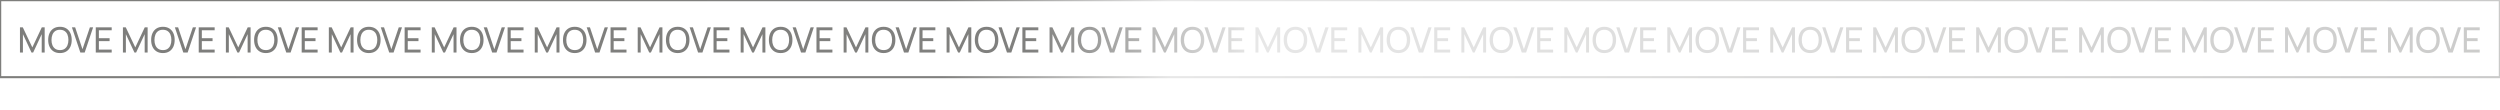
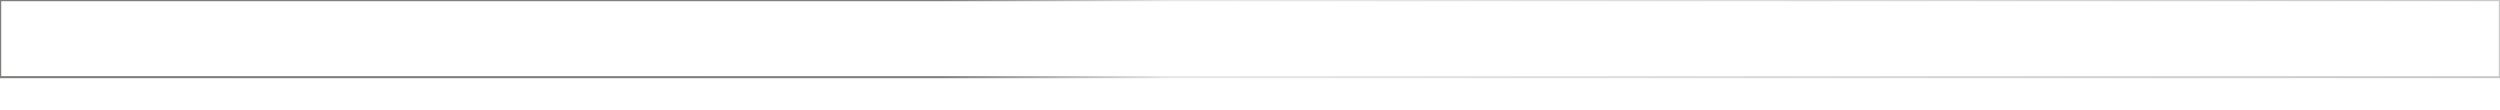
<svg xmlns="http://www.w3.org/2000/svg" viewBox="0 0 1200 53" fill="none">
  <rect x="0.088" y="0.088" width="1199.825" height="36.953" stroke="url(#paint0_linear_1178_790)" />
-   <path d="M9.583 25.219V13.114H10.945L15.518 22.756L20.066 13.114H21.444V25.211H20.024V16.401L15.913 25.219H15.115L11.004 16.401V25.219H9.583ZM28.778 25.471C27.573 25.471 26.551 25.205 25.71 24.673C24.869 24.14 24.228 23.4 23.785 22.453C23.348 21.506 23.129 20.411 23.129 19.166C23.129 17.922 23.348 16.827 23.785 15.88C24.228 14.932 24.869 14.193 25.71 13.66C26.551 13.128 27.573 12.862 28.778 12.862C29.989 12.862 31.014 13.128 31.855 13.66C32.696 14.193 33.335 14.932 33.772 15.88C34.209 16.827 34.427 17.922 34.427 19.166C34.427 20.411 34.209 21.506 33.772 22.453C33.335 23.4 32.696 24.14 31.855 24.673C31.014 25.205 29.989 25.471 28.778 25.471ZM28.778 24.042C29.681 24.048 30.432 23.846 31.031 23.437C31.636 23.022 32.088 22.448 32.385 21.713C32.687 20.979 32.839 20.13 32.839 19.166C32.839 18.197 32.687 17.348 32.385 16.619C32.088 15.891 31.636 15.322 31.031 14.913C30.432 14.504 29.681 14.296 28.778 14.291C27.876 14.285 27.125 14.487 26.525 14.896C25.931 15.305 25.483 15.877 25.18 16.611C24.878 17.345 24.724 18.197 24.718 19.166C24.712 20.13 24.861 20.977 25.164 21.705C25.466 22.434 25.917 23.005 26.517 23.42C27.122 23.829 27.876 24.036 28.778 24.042ZM38.566 25.219L34.514 13.114H36.069L39.591 23.63L43.147 13.114H44.702L40.65 25.219H38.566ZM45.967 25.219V13.114H53.616V14.535H47.463V18.326H52.608V19.746H47.463V23.798H53.616V25.219H45.967ZM59.003 25.219V13.114H60.365L64.938 22.756L69.486 13.114H70.864V25.211H69.444V16.401L65.333 25.219H64.535L60.424 16.401V25.219H59.003ZM78.198 25.471C76.993 25.471 75.97 25.205 75.13 24.673C74.289 24.14 73.647 23.4 73.205 22.453C72.768 21.506 72.549 20.411 72.549 19.166C72.549 17.922 72.768 16.827 73.205 15.88C73.647 14.932 74.289 14.193 75.13 13.66C75.97 13.128 76.993 12.862 78.198 12.862C79.409 12.862 80.434 13.128 81.275 13.66C82.115 14.193 82.754 14.932 83.191 15.88C83.629 16.827 83.847 17.922 83.847 19.166C83.847 20.411 83.629 21.506 83.191 22.453C82.754 23.4 82.115 24.14 81.275 24.673C80.434 25.205 79.409 25.471 78.198 25.471ZM78.198 24.042C79.1 24.048 79.851 23.846 80.451 23.437C81.056 23.022 81.507 22.448 81.804 21.713C82.107 20.979 82.258 20.13 82.258 19.166C82.258 18.197 82.107 17.348 81.804 16.619C81.507 15.891 81.056 15.322 80.451 14.913C79.851 14.504 79.1 14.296 78.198 14.291C77.296 14.285 76.545 14.487 75.945 14.896C75.351 15.305 74.903 15.877 74.6 16.611C74.298 17.345 74.143 18.197 74.138 19.166C74.132 20.13 74.281 20.977 74.583 21.705C74.886 22.434 75.337 23.005 75.937 23.42C76.542 23.829 77.296 24.036 78.198 24.042ZM87.985 25.219L83.934 13.114H85.489L89.011 23.63L92.567 13.114H94.122L90.07 25.219H87.985ZM95.387 25.219V13.114H103.036V14.535H96.883V18.326H102.028V19.746H96.883V23.798H103.036V25.219H95.387ZM108.423 25.219V13.114H109.785L114.358 22.756L118.906 13.114H120.284V25.211H118.864V16.401L114.753 25.219H113.954L109.844 16.401V25.219H108.423ZM127.618 25.471C126.413 25.471 125.39 25.205 124.55 24.673C123.709 24.14 123.067 23.4 122.625 22.453C122.188 21.506 121.969 20.411 121.969 19.166C121.969 17.922 122.188 16.827 122.625 15.88C123.067 14.932 123.709 14.193 124.55 13.66C125.39 13.128 126.413 12.862 127.618 12.862C128.829 12.862 129.854 13.128 130.695 13.66C131.535 14.193 132.174 14.932 132.611 15.88C133.049 16.827 133.267 17.922 133.267 19.166C133.267 20.411 133.049 21.506 132.611 22.453C132.174 23.4 131.535 24.14 130.695 24.673C129.854 25.205 128.829 25.471 127.618 25.471ZM127.618 24.042C128.52 24.048 129.271 23.846 129.871 23.437C130.476 23.022 130.927 22.448 131.224 21.713C131.527 20.979 131.678 20.13 131.678 19.166C131.678 18.197 131.527 17.348 131.224 16.619C130.927 15.891 130.476 15.322 129.871 14.913C129.271 14.504 128.52 14.296 127.618 14.291C126.716 14.285 125.965 14.487 125.365 14.896C124.771 15.305 124.323 15.877 124.02 16.611C123.718 17.345 123.563 18.197 123.558 19.166C123.552 20.13 123.701 20.977 124.003 21.705C124.306 22.434 124.757 23.005 125.357 23.42C125.962 23.829 126.716 24.036 127.618 24.042ZM137.405 25.219L133.354 13.114H134.909L138.431 23.63L141.987 13.114H143.542L139.49 25.219H137.405ZM144.806 25.219V13.114H152.456V14.535H146.303V18.326H151.447V19.746H146.303V23.798H152.456V25.219H144.806ZM157.843 25.219V13.114H159.205L163.778 22.756L168.326 13.114H169.704V25.211H168.284V16.401L164.173 25.219H163.374L159.264 16.401V25.219H157.843ZM177.039 25.471C175.834 25.471 174.81 25.205 173.97 24.673C173.129 24.14 172.487 23.4 172.044 22.453C171.607 21.506 171.389 20.411 171.389 19.166C171.389 17.922 171.607 16.827 172.044 15.88C172.487 14.932 173.129 14.193 173.97 13.66C174.81 13.128 175.834 12.862 177.039 12.862C178.249 12.862 179.273 13.128 180.114 13.66C180.954 14.193 181.594 14.932 182.032 15.88C182.468 16.827 182.687 17.922 182.687 19.166C182.687 20.411 182.468 21.506 182.032 22.453C181.594 23.4 180.954 24.14 180.114 24.673C179.273 25.205 178.249 25.471 177.039 25.471ZM177.039 24.042C177.94 24.048 178.692 23.846 179.291 23.437C179.897 23.022 180.347 22.448 180.644 21.713C180.947 20.979 181.098 20.13 181.098 19.166C181.098 18.197 180.947 17.348 180.644 16.619C180.347 15.891 179.897 15.322 179.291 14.913C178.692 14.504 177.94 14.296 177.039 14.291C176.135 14.285 175.385 14.487 174.785 14.896C174.191 15.305 173.743 15.877 173.44 16.611C173.137 17.345 172.983 18.197 172.978 19.166C172.972 20.13 173.12 20.977 173.423 21.705C173.726 22.434 174.177 23.005 174.777 23.42C175.382 23.829 176.135 24.036 177.039 24.042ZM186.825 25.219L182.774 13.114H184.329L187.851 23.63L191.406 13.114H192.961L188.911 25.219H186.825ZM194.226 25.219V13.114H201.876V14.535H195.723V18.326H200.867V19.746H195.723V23.798H201.876V25.219H194.226ZM207.263 25.219V13.114H208.625L213.198 22.756L217.746 13.114H219.124V25.211H217.704V16.401L213.592 25.219H212.793L208.683 16.401V25.219H207.263ZM226.457 25.471C225.252 25.471 224.229 25.205 223.389 24.673C222.548 24.14 221.907 23.4 221.464 22.453C221.028 21.506 220.809 20.411 220.809 19.166C220.809 17.922 221.028 16.827 221.464 15.88C221.907 14.932 222.548 14.193 223.389 13.66C224.229 13.128 225.252 12.862 226.457 12.862C227.669 12.862 228.694 13.128 229.534 13.66C230.375 14.193 231.014 14.932 231.452 15.88C231.888 16.827 232.107 17.922 232.107 19.166C232.107 20.411 231.888 21.506 231.452 22.453C231.014 23.4 230.375 24.14 229.534 24.673C228.694 25.205 227.669 25.471 226.457 25.471ZM226.457 24.042C227.361 24.048 228.11 23.846 228.711 23.437C229.315 23.022 229.767 22.448 230.065 21.713C230.366 20.979 230.518 20.13 230.518 19.166C230.518 18.197 230.366 17.348 230.065 16.619C229.767 15.891 229.315 15.322 228.711 14.913C228.11 14.504 227.361 14.296 226.457 14.291C225.555 14.285 224.804 14.487 224.205 14.896C223.611 15.305 223.163 15.877 222.86 16.611C222.557 17.345 222.403 18.197 222.398 19.166C222.392 20.13 222.541 20.977 222.842 21.705C223.145 22.434 223.597 23.005 224.196 23.42C224.802 23.829 225.555 24.036 226.457 24.042ZM236.245 25.219L232.193 13.114H233.748L237.271 23.63L240.827 13.114H242.382L238.329 25.219H236.245ZM243.646 25.219V13.114L251.296 13.114V14.535H245.142V18.326H250.287V19.746H245.142V23.798H251.296V25.219H243.646ZM256.683 25.219V13.114H258.044L262.618 22.756L267.165 13.114H268.545V25.211H267.123V16.401L263.012 25.219H262.214L258.103 16.401V25.219H256.683ZM275.877 25.471C274.673 25.471 273.65 25.205 272.809 24.673C271.968 24.14 271.327 23.4 270.884 22.453C270.447 21.506 270.229 20.411 270.229 19.166C270.229 17.922 270.447 16.827 270.884 15.88C271.327 14.932 271.968 14.193 272.809 13.66C273.65 13.128 274.673 12.862 275.877 12.862C277.088 12.862 278.114 13.128 278.954 13.66C279.795 14.193 280.434 14.932 280.87 15.88C281.308 16.827 281.527 17.922 281.527 19.166C281.527 20.411 281.308 21.506 280.87 22.453C280.434 23.4 279.795 24.14 278.954 24.673C278.114 25.205 277.088 25.471 275.877 25.471ZM275.877 24.042C276.779 24.048 277.531 23.846 278.13 23.437C278.736 23.022 279.187 22.448 279.483 21.713C279.786 20.979 279.939 20.13 279.939 19.166C279.939 18.197 279.786 17.348 279.483 16.619C279.187 15.891 278.736 15.322 278.13 14.913C277.531 14.504 276.779 14.296 275.877 14.291C274.975 14.285 274.224 14.487 273.625 14.896C273.032 15.305 272.583 15.877 272.28 16.611C271.977 17.345 271.823 18.197 271.818 19.166C271.813 20.13 271.96 20.977 272.263 21.705C272.566 22.434 273.018 23.005 273.616 23.42C274.222 23.829 274.975 24.036 275.877 24.042ZM285.665 25.219L281.613 13.114H283.168L286.69 23.63L290.247 13.114H291.802L287.75 25.219H285.665ZM293.067 25.219V13.114H300.716V14.535L294.562 14.535V18.326H299.708V19.746H294.562V23.798H300.716V25.219H293.067ZM306.103 25.219V13.114H307.464L312.037 22.756L316.585 13.114H317.963V25.211H316.543V16.401L312.433 25.219H311.634L307.524 16.401V25.219H306.103ZM325.298 25.471C324.093 25.471 323.07 25.205 322.229 24.673C321.389 24.14 320.746 23.4 320.305 22.453C319.867 21.506 319.648 20.411 319.648 19.166C319.648 17.922 319.867 16.827 320.305 15.88C320.746 14.932 321.389 14.193 322.229 13.66C323.07 13.128 324.093 12.862 325.298 12.862C326.508 12.862 327.534 13.128 328.375 13.66C329.215 14.193 329.853 14.932 330.291 15.88C330.729 16.827 330.946 17.922 330.946 19.166C330.946 20.411 330.729 21.506 330.291 22.453C329.853 23.4 329.215 24.14 328.375 24.673C327.534 25.205 326.508 25.471 325.298 25.471ZM325.298 24.042C326.2 24.048 326.951 23.846 327.55 23.437C328.156 23.022 328.606 22.448 328.904 21.713C329.207 20.979 329.357 20.13 329.357 19.166C329.357 18.197 329.207 17.348 328.904 16.619C328.606 15.891 328.156 15.322 327.55 14.913C326.951 14.504 326.2 14.296 325.298 14.291C324.396 14.285 323.644 14.487 323.044 14.896C322.45 15.305 322.002 15.877 321.699 16.611C321.398 17.345 321.243 18.197 321.236 19.166C321.231 20.13 321.38 20.977 321.683 21.705C321.986 22.434 322.436 23.005 323.037 23.42C323.641 23.829 324.396 24.036 325.298 24.042ZM335.084 25.219L331.033 13.114H332.588L336.11 23.63L339.665 13.114H341.221L337.17 25.219H335.084ZM342.487 25.219V13.114H350.137V14.535H343.982V18.326H349.128V19.746H343.982V23.798H350.137V25.219H342.487ZM355.522 25.219V13.114H356.884L361.457 22.756L366.005 13.114H367.384V25.211H365.963V16.401L361.853 25.219H361.054L356.942 16.401V25.219H355.522ZM374.718 25.471C373.513 25.471 372.49 25.205 371.65 24.673C370.809 24.14 370.166 23.4 369.723 22.453C369.287 21.506 369.068 20.411 369.068 19.166C369.068 17.922 369.287 16.827 369.723 15.88C370.166 14.932 370.809 14.193 371.65 13.66C372.49 13.128 373.513 12.862 374.718 12.862C375.928 12.862 376.953 13.128 377.793 13.66C378.634 14.193 379.273 14.932 379.711 15.88C380.147 16.827 380.366 17.922 380.366 19.166C380.366 20.411 380.147 21.506 379.711 22.453C379.273 23.4 378.634 24.14 377.793 24.673C376.953 25.205 375.928 25.471 374.718 25.471ZM374.718 24.042C375.62 24.048 376.371 23.846 376.97 23.437C377.576 23.022 378.026 22.448 378.324 21.713C378.627 20.979 378.778 20.13 378.778 19.166C378.778 18.197 378.627 17.348 378.324 16.619C378.026 15.891 377.576 15.322 376.97 14.913C376.371 14.504 375.62 14.296 374.718 14.291C373.814 14.285 373.065 14.487 372.464 14.896C371.87 15.305 371.422 15.877 371.119 16.611C370.816 17.345 370.662 18.197 370.657 19.166C370.651 20.13 370.8 20.977 371.103 21.705C371.405 22.434 371.856 23.005 372.455 23.42C373.061 23.829 373.814 24.036 374.718 24.042ZM384.504 25.219L380.454 13.114H382.009L385.531 23.63L389.086 13.114H390.641L386.59 25.219H384.504ZM391.905 25.219V13.114H399.555V14.535H393.403V18.326H398.546V19.746H393.403V23.798H399.555V25.219H391.905ZM404.942 25.219V13.114H406.305L410.877 22.756L415.426 13.114H416.804V25.211H415.384V16.401L411.271 25.219H410.473L406.363 16.401V25.219H404.942ZM424.137 25.471C422.932 25.471 421.909 25.205 421.068 24.673C420.228 24.14 419.587 23.4 419.144 22.453C418.708 21.506 418.489 20.411 418.489 19.166C418.489 17.922 418.708 16.827 419.144 15.88C419.587 14.932 420.228 14.193 421.068 13.66C421.909 13.128 422.932 12.862 424.137 12.862C425.349 12.862 426.373 13.128 427.214 13.66C428.054 14.193 428.694 14.932 429.131 15.88C429.567 16.827 429.786 17.922 429.786 19.166C429.786 20.411 429.567 21.506 429.131 22.453C428.694 23.4 428.054 24.14 427.214 24.673C426.373 25.205 425.349 25.471 424.137 25.471ZM424.137 24.042C425.04 24.048 425.79 23.846 426.391 23.437C426.995 23.022 427.447 22.448 427.744 21.713C428.046 20.979 428.198 20.13 428.198 19.166C428.198 18.197 428.046 17.348 427.744 16.619C427.447 15.891 426.995 15.322 426.391 14.913C425.79 14.504 425.04 14.296 424.137 14.291C423.235 14.285 422.483 14.487 421.884 14.896C421.291 15.305 420.842 15.877 420.539 16.611C420.236 17.345 420.082 18.197 420.077 19.166C420.072 20.13 420.221 20.977 420.522 21.705C420.825 22.434 421.277 23.005 421.876 23.42C422.482 23.829 423.235 24.036 424.137 24.042ZM433.925 25.219L429.872 13.114H431.427L434.951 23.63L438.506 13.114H440.061L436.009 25.219H433.925ZM441.326 25.219V13.114H448.975V14.535H442.821V18.326H447.967V19.746H442.821V23.798H448.975V25.219H441.326ZM454.363 25.219V13.114H455.723L460.298 22.756L464.844 13.114H466.224V25.211H464.802V16.401L460.692 25.219H459.893L455.783 16.401V25.219H454.363ZM473.557 25.471C472.352 25.471 471.329 25.205 470.489 24.673C469.648 24.14 469.007 23.4 468.564 22.453C468.126 21.506 467.909 20.411 467.909 19.166C467.909 17.922 468.126 16.827 468.564 15.88C469.007 14.932 469.648 14.193 470.489 13.66C471.329 13.128 472.352 12.862 473.557 12.862C474.767 12.862 475.793 13.128 476.634 13.66C477.475 14.193 478.114 14.932 478.55 15.88C478.988 16.827 479.207 17.922 479.207 19.166C479.207 20.411 478.988 21.506 478.55 22.453C478.114 23.4 477.475 24.14 476.634 24.673C475.793 25.205 474.767 25.471 473.557 25.471ZM473.557 24.042C474.459 24.048 475.21 23.846 475.811 23.437C476.415 23.022 476.867 22.448 477.163 21.713C477.466 20.979 477.618 20.13 477.618 19.166C477.618 18.197 477.466 17.348 477.163 16.619C476.867 15.891 476.415 15.322 475.811 14.913C475.21 14.504 474.459 14.296 473.557 14.291C472.655 14.285 471.904 14.487 471.305 14.896C470.711 15.305 470.263 15.877 469.96 16.611C469.657 17.345 469.503 18.197 469.497 19.166C469.492 20.13 469.639 20.977 469.942 21.705C470.245 22.434 470.697 23.005 471.296 23.42C471.902 23.829 472.655 24.036 473.557 24.042ZM483.345 25.219L479.292 13.114H480.848L484.37 23.63L487.926 13.114H489.482L485.429 25.219H483.345ZM490.746 25.219V13.114H498.396V14.535H492.242V18.326H497.387V19.746H492.242V23.798H498.396V25.219H490.746ZM503.783 25.219V13.114H505.144L509.716 22.756L514.264 13.114H515.643V25.211H514.222V16.401L510.112 25.219H509.313L505.203 16.401V25.219H503.783ZM522.977 25.471C521.772 25.471 520.75 25.205 519.909 24.673C519.068 24.14 518.426 23.4 517.984 22.453C517.546 21.506 517.327 20.411 517.327 19.166C517.327 17.922 517.546 16.827 517.984 15.88C518.426 14.932 519.068 14.193 519.909 13.66C520.75 13.128 521.772 12.862 522.977 12.862C524.187 12.862 525.214 13.128 526.054 13.66C526.895 14.193 527.532 14.932 527.97 15.88C528.408 16.827 528.625 17.922 528.625 19.166C528.625 20.411 528.408 21.506 527.97 22.453C527.532 23.4 526.895 24.14 526.054 24.673C525.214 25.205 524.187 25.471 522.977 25.471ZM522.977 24.042C523.879 24.048 524.63 23.846 525.229 23.437C525.835 23.022 526.285 22.448 526.583 21.713C526.886 20.979 527.037 20.13 527.037 19.166C527.037 18.197 526.886 17.348 526.583 16.619C526.285 15.891 525.835 15.322 525.229 14.913C524.63 14.504 523.879 14.296 522.977 14.291C522.075 14.285 521.324 14.487 520.723 14.896C520.13 15.305 519.681 15.877 519.378 16.611C519.077 17.345 518.923 18.197 518.916 19.166C518.911 20.13 519.06 20.977 519.363 21.705C519.665 22.434 520.116 23.005 520.716 23.42C521.32 23.829 522.075 24.036 522.977 24.042ZM532.764 25.219L528.713 13.114H530.268L533.79 23.63L537.345 13.114H538.9L534.849 25.219H532.764ZM540.166 25.219V13.114H547.816V14.535H541.662V18.326H546.807V19.746H541.662V23.798H547.816V25.219H540.166ZM553.201 25.219V13.114H554.564L559.137 22.756L563.685 13.114H565.063V25.211H563.643V16.401L559.532 25.219H558.734L554.622 16.401V25.219H553.201ZM572.398 25.471C571.193 25.471 570.17 25.205 569.329 24.673C568.489 24.14 567.846 23.4 567.403 22.453C566.967 21.506 566.748 20.411 566.748 19.166C566.748 17.922 566.967 16.827 567.403 15.88C567.846 14.932 568.489 14.193 569.329 13.66C570.17 13.128 571.193 12.862 572.398 12.862C573.608 12.862 574.632 13.128 575.473 13.66C576.313 14.193 576.953 14.932 577.391 15.88C577.827 16.827 578.046 17.922 578.046 19.166C578.046 20.411 577.827 21.506 577.391 22.453C576.953 23.4 576.313 24.14 575.473 24.673C574.632 25.205 573.608 25.471 572.398 25.471ZM572.398 24.042C573.299 24.048 574.051 23.846 574.65 23.437C575.256 23.022 575.706 22.448 576.004 21.713C576.306 20.979 576.457 20.13 576.457 19.166C576.457 18.197 576.306 17.348 576.004 16.619C575.706 15.891 575.256 15.322 574.65 14.913C574.051 14.504 573.299 14.296 572.398 14.291C571.494 14.285 570.744 14.487 570.144 14.896C569.55 15.305 569.102 15.877 568.799 16.611C568.496 17.345 568.342 18.197 568.336 19.166C568.331 20.13 568.48 20.977 568.783 21.705C569.084 22.434 569.536 23.005 570.135 23.42C570.741 23.829 571.494 24.036 572.398 24.042ZM582.184 25.219L578.133 13.114H579.688L583.21 23.63L586.765 13.114H588.32L584.27 25.219H582.184ZM589.585 25.219V13.114H597.235V14.535H591.082V18.326H596.226V19.746L591.082 19.746V23.798L597.235 23.798V25.219L589.585 25.219ZM602.622 25.219V13.114H603.984L608.557 22.756L613.105 13.114H614.483V25.211H613.063V16.401L608.951 25.219H608.152L604.042 16.401V25.219H602.622ZM621.816 25.471C620.611 25.471 619.588 25.205 618.748 24.673C617.907 24.14 617.266 23.4 616.823 22.453C616.387 21.506 616.168 20.411 616.168 19.166C616.168 17.922 616.387 16.827 616.823 15.88C617.266 14.932 617.907 14.193 618.748 13.66C619.588 13.128 620.611 12.862 621.816 12.862C623.028 12.862 624.053 13.128 624.893 13.66C625.734 14.193 626.373 14.932 626.811 15.88C627.247 16.827 627.466 17.922 627.466 19.166C627.466 20.411 627.247 21.506 626.811 22.453C626.373 23.4 625.734 24.14 624.893 24.673C624.053 25.205 623.028 25.471 621.816 25.471ZM621.816 24.042C622.72 24.048 623.469 23.846 624.07 23.437C624.674 23.022 625.126 22.448 625.424 21.713C625.725 20.979 625.877 20.13 625.877 19.166C625.877 18.197 625.725 17.348 625.424 16.619C625.126 15.891 624.674 15.322 624.07 14.913C623.469 14.504 622.72 14.296 621.816 14.291C620.914 14.285 620.163 14.487 619.564 14.896C618.97 15.305 618.522 15.877 618.219 16.611C617.916 17.345 617.762 18.197 617.757 19.166C617.751 20.13 617.9 20.977 618.201 21.705C618.504 22.434 618.956 23.005 619.555 23.42C620.161 23.829 620.914 24.036 621.816 24.042ZM631.604 25.219L627.552 13.114H629.107L632.63 23.63L636.186 13.114H637.741L633.688 25.219H631.604ZM639.005 25.219V13.114H646.655V14.535H640.501V18.326H645.646V19.746H640.501V23.798H646.655V25.219H639.005ZM652.042 25.219V13.114H653.403L657.977 22.756L662.524 13.114H663.904V25.211H662.482V16.401L658.371 25.219H657.573L653.462 16.401V25.219H652.042ZM671.236 25.471C670.032 25.471 669.009 25.205 668.168 24.673C667.327 24.14 666.687 23.4 666.243 22.453C665.806 21.506 665.588 20.411 665.588 19.166C665.588 17.922 665.806 16.827 666.243 15.88C666.687 14.932 667.327 14.193 668.168 13.66C669.009 13.128 670.032 12.862 671.236 12.862C672.447 12.862 673.473 13.128 674.313 13.66C675.154 14.193 675.793 14.932 676.229 15.88C676.667 16.827 676.886 17.922 676.886 19.166C676.886 20.411 676.667 21.506 676.229 22.453C675.793 23.4 675.154 24.14 674.313 24.673C673.473 25.205 672.447 25.471 671.236 25.471ZM671.236 24.042C672.138 24.048 672.89 23.846 673.489 23.437C674.095 23.022 674.546 22.448 674.842 21.713C675.145 20.979 675.298 20.13 675.298 19.166C675.298 18.197 675.145 17.348 674.842 16.619C674.546 15.891 674.095 15.322 673.489 14.913C672.89 14.504 672.138 14.296 671.236 14.291C670.335 14.285 669.583 14.487 668.984 14.896C668.391 15.305 667.942 15.877 667.639 16.611C667.336 17.345 667.182 18.197 667.177 19.166C667.172 20.13 667.319 20.977 667.622 21.705C667.925 22.434 668.377 23.005 668.975 23.42C669.581 23.829 670.335 24.036 671.236 24.042ZM681.025 25.219L676.972 13.114H678.527L682.049 23.63L685.606 13.114H687.161L683.109 25.219H681.025ZM688.426 25.219V13.114H696.075V14.535H689.921V18.326H695.067V19.746H689.921V23.798H696.075V25.219H688.426ZM701.462 25.219V13.114H702.823L707.396 22.756L711.944 13.114H713.322V25.211H711.902V16.401L707.792 25.219H706.993L702.883 16.401V25.219H701.462ZM720.657 25.471C719.452 25.471 718.429 25.205 717.588 24.673C716.748 24.14 716.105 23.4 715.664 22.453C715.226 21.506 715.007 20.411 715.007 19.166C715.007 17.922 715.226 16.827 715.664 15.88C716.105 14.932 716.748 14.193 717.588 13.66C718.429 13.128 719.452 12.862 720.657 12.862C721.867 12.862 722.893 13.128 723.734 13.66C724.574 14.193 725.212 14.932 725.65 15.88C726.088 16.827 726.305 17.922 726.305 19.166C726.305 20.411 726.088 21.506 725.65 22.453C725.212 23.4 724.574 24.14 723.734 24.673C722.893 25.205 721.867 25.471 720.657 25.471ZM720.657 24.042C721.559 24.048 722.31 23.846 722.909 23.437C723.515 23.022 723.965 22.448 724.263 21.713C724.566 20.979 724.716 20.13 724.716 19.166C724.716 18.197 724.566 17.348 724.263 16.619C723.965 15.891 723.515 15.322 722.909 14.913C722.31 14.504 721.559 14.296 720.657 14.291C719.755 14.285 719.004 14.487 718.403 14.896C717.809 15.305 717.361 15.877 717.058 16.611C716.757 17.345 716.602 18.197 716.595 19.166C716.59 20.13 716.739 20.977 717.042 21.705C717.345 22.434 717.795 23.005 718.396 23.42C719 23.829 719.755 24.036 720.657 24.042ZM730.443 25.219L726.392 13.114H727.947L731.469 23.63L735.025 13.114H736.58L732.529 25.219H730.443ZM737.846 25.219V13.114H745.496V14.535H739.342V18.326H744.487V19.746H739.342V23.798H745.496V25.219H737.846ZM750.881 25.219V13.114H752.243L756.816 22.756L761.364 13.114H762.743V25.211H761.322V16.401L757.212 25.219H756.413L752.301 16.401V25.219H750.881ZM770.077 25.471C768.872 25.471 767.849 25.205 767.009 24.673C766.168 24.14 765.525 23.4 765.082 22.453C764.646 21.506 764.427 20.411 764.427 19.166C764.427 17.922 764.646 16.827 765.082 15.88C765.525 14.932 766.168 14.193 767.009 13.66C767.849 13.128 768.872 12.862 770.077 12.862C771.287 12.862 772.312 13.128 773.152 13.66C773.993 14.193 774.632 14.932 775.07 15.88C775.506 16.827 775.725 17.922 775.725 19.166C775.725 20.411 775.506 21.506 775.07 22.453C774.632 23.4 773.993 24.14 773.152 24.673C772.312 25.205 771.287 25.471 770.077 25.471ZM770.077 24.042C770.979 24.048 771.73 23.846 772.329 23.437C772.935 23.022 773.385 22.448 773.683 21.713C773.986 20.979 774.137 20.13 774.137 19.166C774.137 18.197 773.986 17.348 773.683 16.619C773.385 15.891 772.935 15.322 772.329 14.913C771.73 14.504 770.979 14.296 770.077 14.291C769.173 14.285 768.424 14.487 767.823 14.896C767.229 15.305 766.781 15.877 766.478 16.611C766.175 17.345 766.021 18.197 766.016 19.166C766.011 20.13 766.159 20.977 766.462 21.705C766.764 22.434 767.215 23.005 767.814 23.42C768.42 23.829 769.173 24.036 770.077 24.042ZM779.863 25.219L775.813 13.114H777.368L780.89 23.63L784.445 13.114H786L781.949 25.219H779.863ZM787.264 25.219V13.114H794.914V14.535L788.762 14.535V18.326L793.905 18.326V19.746H788.762V23.798H794.914V25.219H787.264ZM800.301 25.219V13.114H801.664L806.236 22.756L810.785 13.114H812.163V25.211H810.743V16.401L806.63 25.219H805.832L801.722 16.401V25.219H800.301ZM819.496 25.471C818.291 25.471 817.268 25.205 816.427 24.673C815.587 24.14 814.946 23.4 814.503 22.453C814.067 21.506 813.848 20.411 813.848 19.166C813.848 17.922 814.067 16.827 814.503 15.88C814.946 14.932 815.587 14.193 816.427 13.66C817.268 13.128 818.291 12.862 819.496 12.862C820.708 12.862 821.732 13.128 822.573 13.66C823.413 14.193 824.053 14.932 824.49 15.88C824.926 16.827 825.145 17.922 825.145 19.166C825.145 20.411 824.926 21.506 824.49 22.453C824.053 23.4 823.413 24.14 822.573 24.673C821.732 25.205 820.708 25.471 819.496 25.471ZM819.496 24.042C820.399 24.048 821.149 23.846 821.75 23.437C822.354 23.022 822.806 22.448 823.103 21.713C823.405 20.979 823.557 20.13 823.557 19.166C823.557 18.197 823.405 17.348 823.103 16.619C822.806 15.891 822.354 15.322 821.75 14.913C821.149 14.504 820.399 14.296 819.496 14.291C818.594 14.285 817.842 14.487 817.243 14.896C816.65 15.305 816.201 15.877 815.898 16.611C815.595 17.345 815.441 18.197 815.436 19.166C815.431 20.13 815.58 20.977 815.881 21.705C816.184 22.434 816.636 23.005 817.235 23.42C817.841 23.829 818.594 24.036 819.496 24.042ZM829.284 25.219L825.231 13.114H826.786L830.31 23.63L833.865 13.114H835.42L831.368 25.219H829.284ZM836.685 25.219V13.114H844.335V14.535H838.18V18.326H843.326V19.746H838.18V23.798H844.335V25.219H836.685ZM849.722 25.219V13.114H851.082L855.657 22.756L860.203 13.114H861.583V25.211L860.161 25.211V16.401L856.051 25.219H855.252L851.142 16.401V25.219H849.722ZM868.916 25.471C867.711 25.471 866.688 25.205 865.848 24.673C865.007 24.14 864.366 23.4 863.923 22.453C863.485 21.506 863.268 20.411 863.268 19.166C863.268 17.922 863.485 16.827 863.923 15.88C864.366 14.932 865.007 14.193 865.848 13.66C866.688 13.128 867.711 12.862 868.916 12.862C870.126 12.862 871.152 13.128 871.993 13.66C872.834 14.193 873.473 14.932 873.909 15.88C874.347 16.827 874.566 17.922 874.566 19.166C874.566 20.411 874.347 21.506 873.909 22.453C873.473 23.4 872.834 24.14 871.993 24.673C871.152 25.205 870.126 25.471 868.916 25.471ZM868.916 24.042C869.818 24.048 870.569 23.846 871.17 23.437C871.774 23.022 872.226 22.448 872.522 21.713C872.825 20.979 872.977 20.13 872.977 19.166C872.977 18.197 872.825 17.348 872.522 16.619C872.226 15.891 871.774 15.322 871.17 14.913C870.569 14.504 869.818 14.296 868.916 14.291C868.014 14.285 867.263 14.487 866.664 14.896C866.07 15.305 865.622 15.877 865.319 16.611C865.016 17.345 864.862 18.197 864.856 19.166C864.851 20.13 864.998 20.977 865.301 21.705C865.604 22.434 866.056 23.005 866.655 23.42C867.261 23.829 868.014 24.036 868.916 24.042ZM878.704 25.219L874.651 13.114H876.207L879.729 23.63L883.285 13.114H884.841L880.788 25.219H878.704ZM886.105 25.219V13.114H893.755V14.535H887.601V18.326H892.746V19.746H887.601V23.798H893.755V25.219H886.105ZM899.142 25.219V13.114H900.503L905.075 22.756L909.623 13.114H911.002V25.211H909.581V16.401L905.471 25.219H904.673L900.562 16.401V25.219H899.142ZM918.336 25.471C917.131 25.471 916.109 25.205 915.268 24.673C914.427 24.14 913.785 23.4 913.343 22.453C912.905 21.506 912.687 20.411 912.687 19.166C912.687 17.922 912.905 16.827 913.343 15.88C913.785 14.932 914.427 14.193 915.268 13.66C916.109 13.128 917.131 12.862 918.336 12.862C919.546 12.862 920.573 13.128 921.413 13.66C922.254 14.193 922.891 14.932 923.329 15.88C923.767 16.827 923.984 17.922 923.984 19.166C923.984 20.411 923.767 21.506 923.329 22.453C922.891 23.4 922.254 24.14 921.413 24.673C920.573 25.205 919.546 25.471 918.336 25.471ZM918.336 24.042C919.238 24.048 919.989 23.846 920.588 23.437C921.194 23.022 921.644 22.448 921.942 21.713C922.245 20.979 922.396 20.13 922.396 19.166C922.396 18.197 922.245 17.348 921.942 16.619C921.644 15.891 921.194 15.322 920.588 14.913C919.989 14.504 919.238 14.296 918.336 14.291C917.434 14.285 916.683 14.487 916.082 14.896C915.489 15.305 915.04 15.877 914.737 16.611C914.436 17.345 914.282 18.197 914.275 19.166C914.27 20.13 914.419 20.977 914.722 21.705C915.025 22.434 915.475 23.005 916.075 23.42C916.68 23.829 917.434 24.036 918.336 24.042ZM928.123 25.219L924.072 13.114H925.627L929.149 23.63L932.704 13.114H934.259L930.208 25.219H928.123ZM935.525 25.219V13.114H943.175V14.535H937.021V18.326H942.166V19.746H937.021V23.798H943.175V25.219H935.525ZM948.56 25.219V13.114H949.923L954.496 22.756L959.044 13.114H960.422V25.211H959.002V16.401L954.891 25.219H954.093L949.981 16.401V25.219L948.56 25.219ZM967.757 25.471C966.552 25.471 965.529 25.205 964.688 24.673C963.848 24.14 963.205 23.4 962.762 22.453C962.326 21.506 962.107 20.411 962.107 19.166C962.107 17.922 962.326 16.827 962.762 15.88C963.205 14.932 963.848 14.193 964.688 13.66C965.529 13.128 966.552 12.862 967.757 12.862C968.967 12.862 969.991 13.128 970.832 13.66C971.673 14.193 972.312 14.932 972.75 15.88C973.186 16.827 973.405 17.922 973.405 19.166C973.405 20.411 973.186 21.506 972.75 22.453C972.312 23.4 971.673 24.14 970.832 24.673C969.991 25.205 968.967 25.471 967.757 25.471ZM967.757 24.042C968.658 24.048 969.41 23.846 970.009 23.437C970.615 23.022 971.065 22.448 971.363 21.713C971.665 20.979 971.816 20.13 971.816 19.166C971.816 18.197 971.665 17.348 971.363 16.619C971.065 15.891 970.615 15.322 970.009 14.913C969.41 14.504 968.658 14.296 967.757 14.291C966.853 14.285 966.103 14.487 965.503 14.896C964.909 15.305 964.461 15.877 964.158 16.611C963.855 17.345 963.701 18.197 963.695 19.166C963.69 20.13 963.839 20.977 964.142 21.705C964.443 22.434 964.895 23.005 965.494 23.42C966.1 23.829 966.853 24.036 967.757 24.042ZM977.543 25.219L973.492 13.114H975.047L978.569 23.63L982.124 13.114H983.68L979.629 25.219H977.543ZM984.944 25.219V13.114H992.594V14.535H986.441V18.326H991.585V19.746H986.441V23.798H992.594V25.219H984.944ZM997.981 25.219V13.114H999.343L1003.916 22.756L1008.464 13.114H1009.842V25.211H1008.422V16.401L1004.31 25.219H1003.511L999.401 16.401V25.219H997.981ZM1017.175 25.471C1015.97 25.471 1014.947 25.205 1014.107 24.673C1013.266 24.14 1012.625 23.4 1012.182 22.453C1011.746 21.506 1011.527 20.411 1011.527 19.166C1011.527 17.922 1011.746 16.827 1012.182 15.88C1012.625 14.932 1013.266 14.193 1014.107 13.66C1014.947 13.128 1015.97 12.862 1017.175 12.862C1018.387 12.862 1019.412 13.128 1020.252 13.66C1021.093 14.193 1021.732 14.932 1022.17 15.88C1022.606 16.827 1022.825 17.922 1022.825 19.166C1022.825 20.411 1022.606 21.506 1022.17 22.453C1021.732 23.4 1021.093 24.14 1020.252 24.673C1019.412 25.205 1018.387 25.471 1017.175 25.471ZM1017.175 24.042C1018.079 24.048 1018.828 23.846 1019.429 23.437C1020.033 23.022 1020.485 22.448 1020.783 21.713C1021.084 20.979 1021.236 20.13 1021.236 19.166C1021.236 18.197 1021.084 17.348 1020.783 16.619C1020.485 15.891 1020.033 15.322 1019.429 14.913C1018.828 14.504 1018.079 14.296 1017.175 14.291C1016.273 14.285 1015.522 14.487 1014.923 14.896C1014.329 15.305 1013.881 15.877 1013.578 16.611C1013.275 17.345 1013.121 18.197 1013.116 19.166C1013.11 20.13 1013.259 20.977 1013.56 21.705C1013.863 22.434 1014.315 23.005 1014.914 23.42C1015.52 23.829 1016.273 24.036 1017.175 24.042ZM1026.963 25.219L1022.911 13.114H1024.466L1027.989 23.63L1031.545 13.114H1033.1L1029.047 25.219H1026.963ZM1034.364 25.219V13.114H1042.014V14.535H1035.86V18.326H1041.005V19.746L1035.86 19.746V23.798H1042.014V25.219H1034.364ZM1047.401 25.219V13.114H1048.762L1053.336 22.756L1057.883 13.114H1059.263V25.211H1057.841V16.401L1053.73 25.219H1052.932L1048.821 16.401V25.219H1047.401ZM1066.595 25.471C1065.391 25.471 1064.368 25.205 1063.527 24.673C1062.687 24.14 1062.046 23.4 1061.602 22.453C1061.165 21.506 1060.947 20.411 1060.947 19.166C1060.947 17.922 1061.165 16.827 1061.602 15.88C1062.046 14.932 1062.687 14.193 1063.527 13.66C1064.368 13.128 1065.391 12.862 1066.595 12.862C1067.806 12.862 1068.832 13.128 1069.673 13.66C1070.513 14.193 1071.152 14.932 1071.588 15.88C1072.026 16.827 1072.245 17.922 1072.245 19.166C1072.245 20.411 1072.026 21.506 1071.588 22.453C1071.152 23.4 1070.513 24.14 1069.673 24.673C1068.832 25.205 1067.806 25.471 1066.595 25.471ZM1066.595 24.042C1067.497 24.048 1068.249 23.846 1068.848 23.437C1069.454 23.022 1069.905 22.448 1070.201 21.713C1070.504 20.979 1070.657 20.13 1070.657 19.166C1070.657 18.197 1070.504 17.348 1070.201 16.619C1069.905 15.891 1069.454 15.322 1068.848 14.913C1068.249 14.504 1067.497 14.296 1066.595 14.291C1065.694 14.285 1064.942 14.487 1064.343 14.896C1063.75 15.305 1063.301 15.877 1062.998 16.611C1062.695 17.345 1062.541 18.197 1062.536 19.166C1062.531 20.13 1062.678 20.977 1062.981 21.705C1063.284 22.434 1063.736 23.005 1064.335 23.42C1064.94 23.829 1065.694 24.036 1066.595 24.042ZM1076.384 25.219L1072.331 13.114H1073.886L1077.408 23.63L1080.965 13.114H1082.52L1078.468 25.219H1076.384ZM1083.785 25.219V13.114H1091.434V14.535H1085.28V18.326H1090.426V19.746H1085.28V23.798H1091.434V25.219H1083.785ZM1096.821 25.219V13.114H1098.182L1102.755 22.756L1107.303 13.114H1108.681V25.211H1107.261V16.401L1103.151 25.219H1102.352L1098.242 16.401V25.219H1096.821ZM1116.016 25.471C1114.811 25.471 1113.788 25.205 1112.947 24.673C1112.107 24.14 1111.464 23.4 1111.023 22.453C1110.585 21.506 1110.366 20.411 1110.366 19.166C1110.366 17.922 1110.585 16.827 1111.023 15.88C1111.464 14.932 1112.107 14.193 1112.947 13.66C1113.788 13.128 1114.811 12.862 1116.016 12.862C1117.226 12.862 1118.252 13.128 1119.093 13.66C1119.933 14.193 1120.571 14.932 1121.009 15.88C1121.447 16.827 1121.664 17.922 1121.664 19.166C1121.664 20.411 1121.447 21.506 1121.009 22.453C1120.571 23.4 1119.933 24.14 1119.093 24.673C1118.252 25.205 1117.226 25.471 1116.016 25.471ZM1116.016 24.042C1116.918 24.048 1117.669 23.846 1118.268 23.437C1118.874 23.022 1119.324 22.448 1119.622 21.713C1119.925 20.979 1120.075 20.13 1120.075 19.166C1120.075 18.197 1119.925 17.348 1119.622 16.619C1119.324 15.891 1118.874 15.322 1118.268 14.913C1117.669 14.504 1116.918 14.296 1116.016 14.291C1115.114 14.285 1114.363 14.487 1113.762 14.896C1113.168 15.305 1112.72 15.877 1112.417 16.611C1112.116 17.345 1111.961 18.197 1111.954 19.166C1111.949 20.13 1112.098 20.977 1112.401 21.705C1112.704 22.434 1113.154 23.005 1113.755 23.42C1114.359 23.829 1115.114 24.036 1116.016 24.042ZM1125.802 25.219L1121.751 13.114H1123.306L1126.828 23.63L1130.384 13.114H1131.939L1127.888 25.219H1125.802ZM1133.205 25.219V13.114L1140.855 13.114V14.535H1134.701V18.326H1139.846V19.746H1134.701V23.798H1140.855V25.219H1133.205ZM1146.24 25.219V13.114H1147.602L1152.175 22.756L1156.723 13.114H1158.102V25.211H1156.681V16.401L1152.571 25.219H1151.772L1147.66 16.401V25.219H1146.24ZM1165.436 25.471C1164.231 25.471 1163.208 25.205 1162.368 24.673C1161.527 24.14 1160.884 23.4 1160.441 22.453C1160.005 21.506 1159.786 20.411 1159.786 19.166C1159.786 17.922 1160.005 16.827 1160.441 15.88C1160.884 14.932 1161.527 14.193 1162.368 13.66C1163.208 13.128 1164.231 12.862 1165.436 12.862C1166.646 12.862 1167.671 13.128 1168.511 13.66C1169.352 14.193 1169.991 14.932 1170.429 15.88C1170.865 16.827 1171.084 17.922 1171.084 19.166C1171.084 20.411 1170.865 21.506 1170.429 22.453C1169.991 23.4 1169.352 24.14 1168.511 24.673C1167.671 25.205 1166.646 25.471 1165.436 25.471ZM1165.436 24.042C1166.338 24.048 1167.089 23.846 1167.688 23.437C1168.294 23.022 1168.744 22.448 1169.042 21.713C1169.345 20.979 1169.496 20.13 1169.496 19.166C1169.496 18.197 1169.345 17.348 1169.042 16.619C1168.744 15.891 1168.294 15.322 1167.688 14.913C1167.089 14.504 1166.338 14.296 1165.436 14.291C1164.532 14.285 1163.783 14.487 1163.182 14.896C1162.588 15.305 1162.14 15.877 1161.837 16.611C1161.534 17.345 1161.38 18.197 1161.375 19.166C1161.37 20.13 1161.518 20.977 1161.821 21.705C1162.123 22.434 1162.574 23.005 1163.173 23.42C1163.779 23.829 1164.532 24.036 1165.436 24.042ZM1175.222 25.219L1171.172 13.114H1172.727L1176.249 23.63L1179.804 13.114H1181.359L1177.308 25.219H1175.222ZM1182.623 25.219V13.114H1190.273V14.535H1184.121V18.326H1189.264V19.746H1184.121V23.798H1190.273V25.219H1182.623Z" fill="url(#paint1_linear_1178_790)" />
  <defs>
    <linearGradient id="paint0_linear_1178_790" x1="0" y1="106" x2="6852" y2="106" gradientUnits="userSpaceOnUse">
      <stop stop-color="#7E7E7C" />
      <stop offset="0.066" stop-color="#80807E" />
      <stop offset="0.082" stop-color="#E7E7E7" />
      <stop offset="0.307" stop-color="#A1A19F" />
      <stop offset="0.343" stop-color="#706F6B" />
      <stop offset="0.659" stop-color="#2D2C29" />
      <stop offset="0.744" stop-color="#63625D" />
      <stop offset="0.913" stop-color="#76756E" />
      <stop offset="1" stop-color="#373631" />
    </linearGradient>
    <linearGradient id="paint1_linear_1178_790" x1="48" y1="106" x2="6804" y2="106" gradientUnits="userSpaceOnUse">
      <stop stop-color="#7E7E7C" />
      <stop offset="0.066" stop-color="#80807E" />
      <stop offset="0.082" stop-color="#E7E7E7" />
      <stop offset="0.307" stop-color="#A1A19F" />
      <stop offset="0.343" stop-color="#706F6B" />
      <stop offset="0.659" stop-color="#2D2C29" />
      <stop offset="0.744" stop-color="#63625D" />
      <stop offset="0.913" stop-color="#76756E" />
      <stop offset="1" stop-color="#373631" />
    </linearGradient>
  </defs>
</svg>